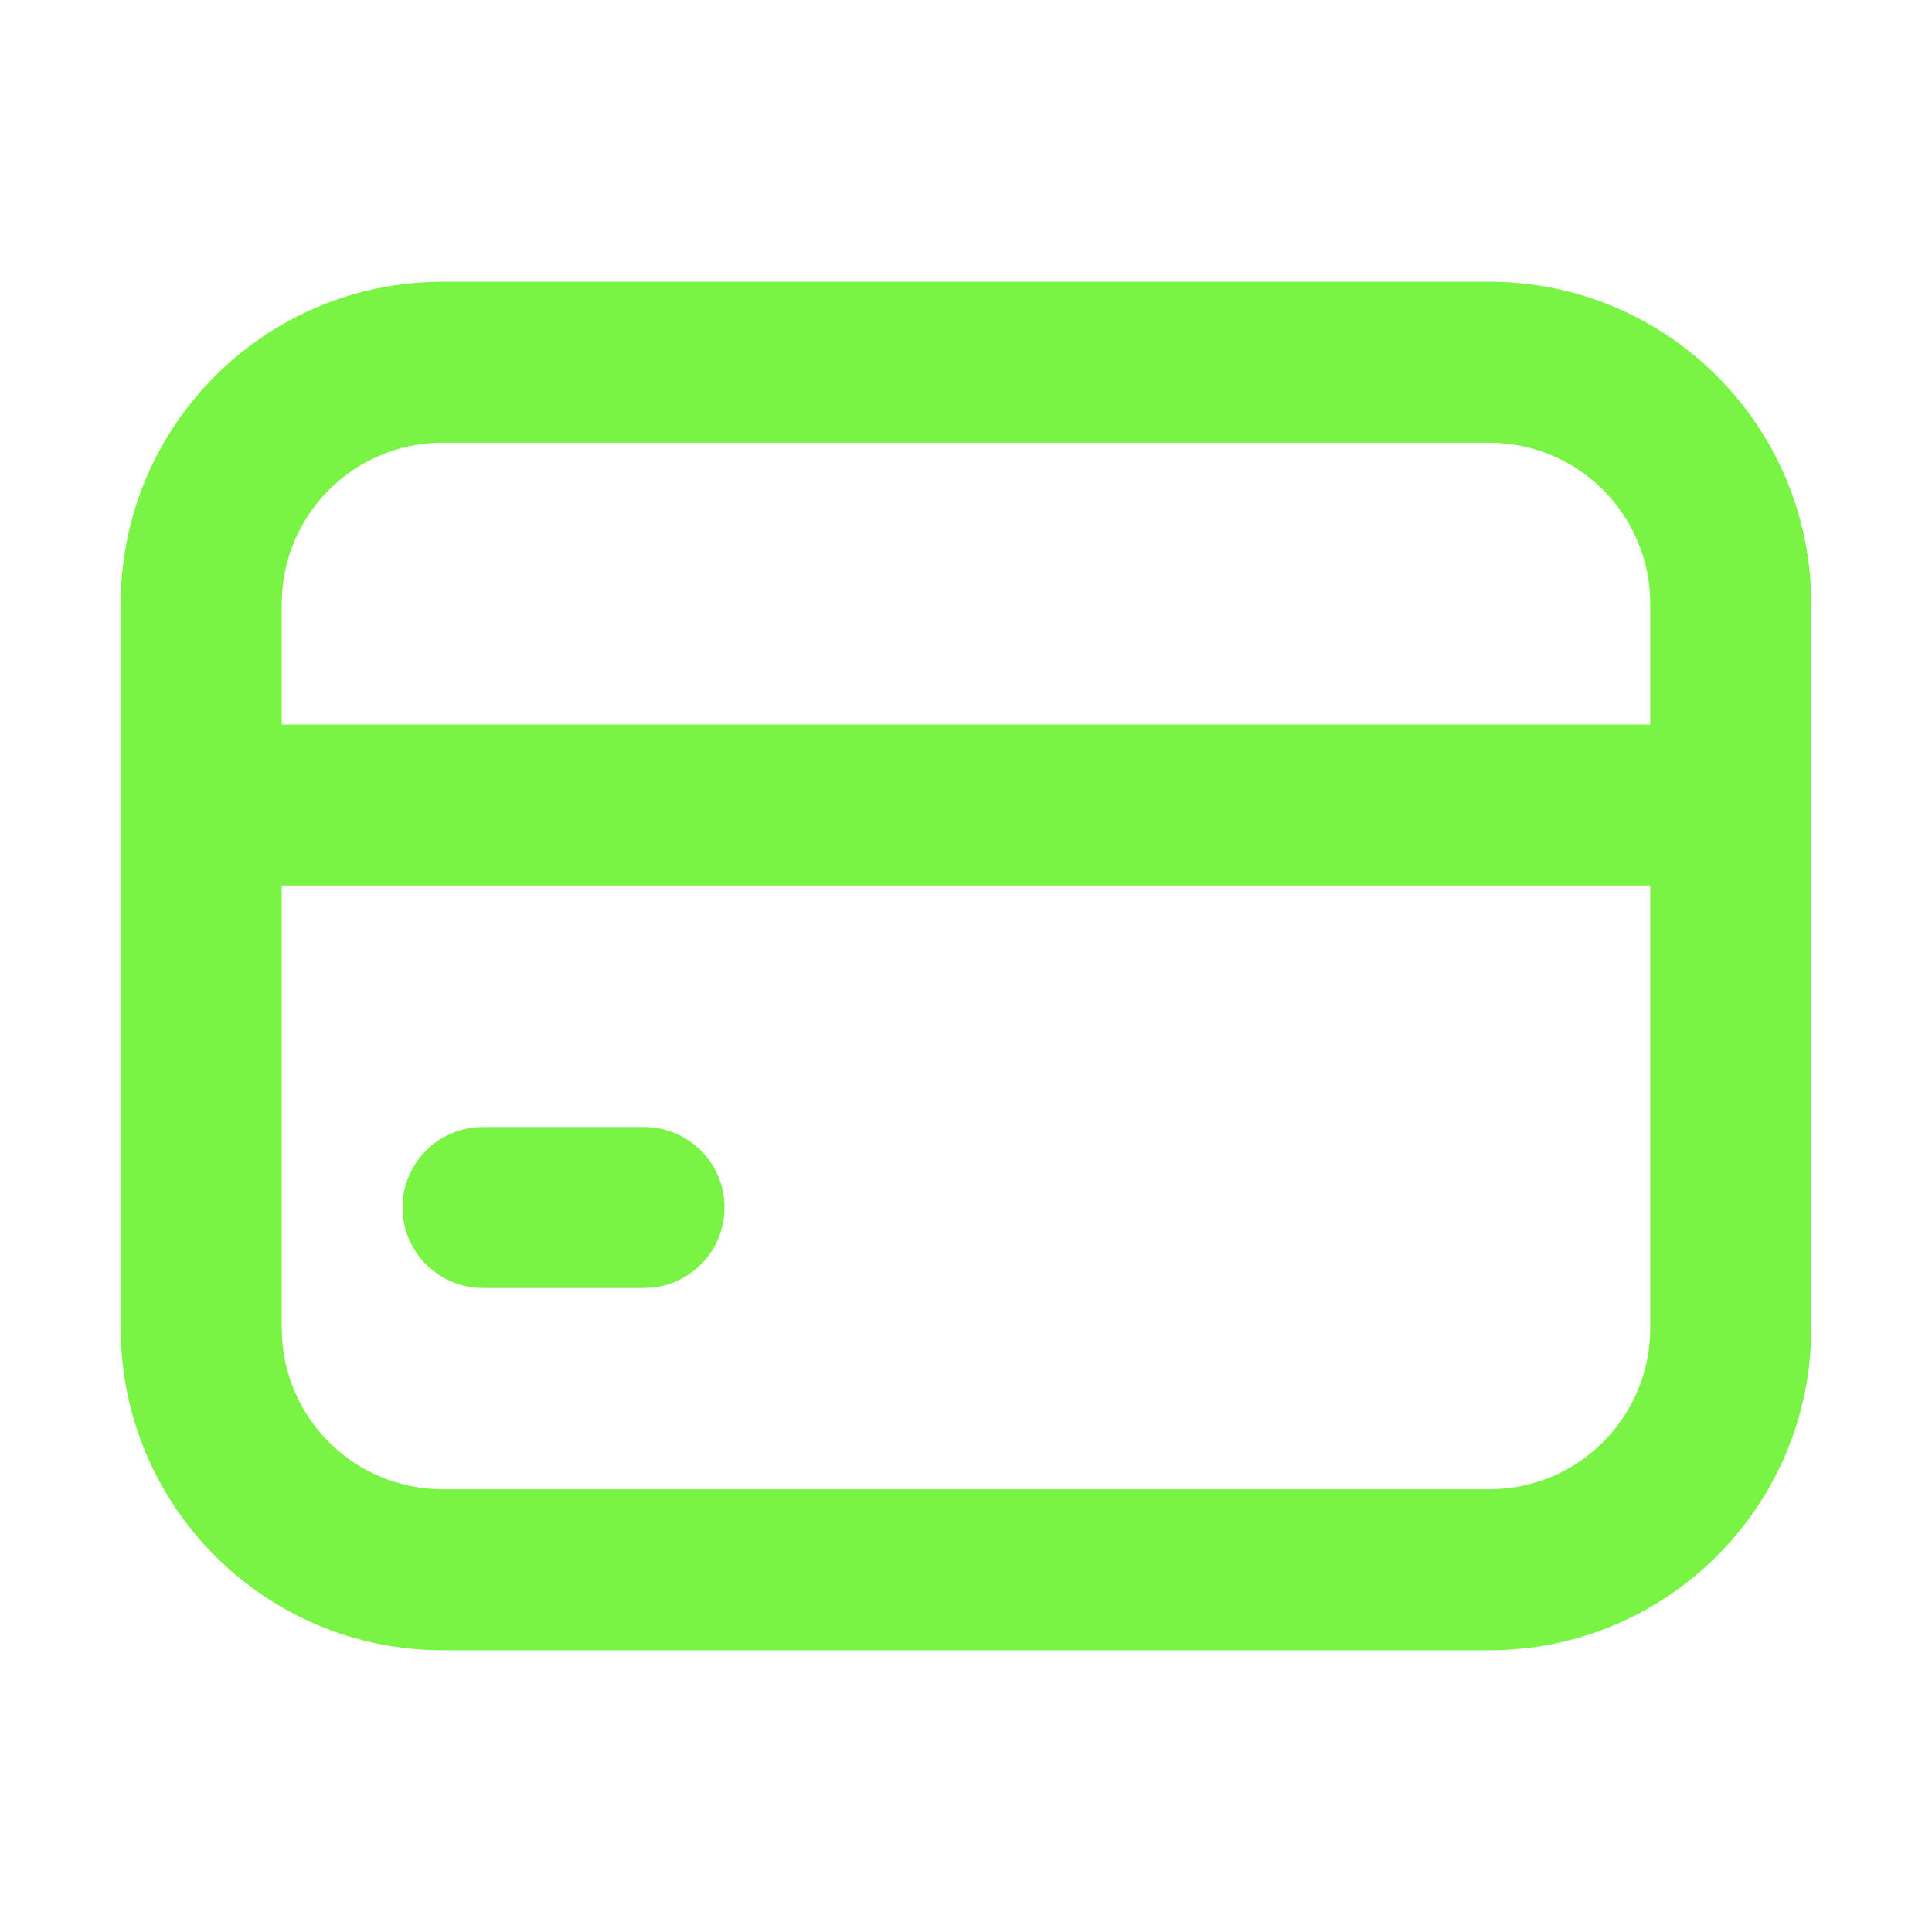
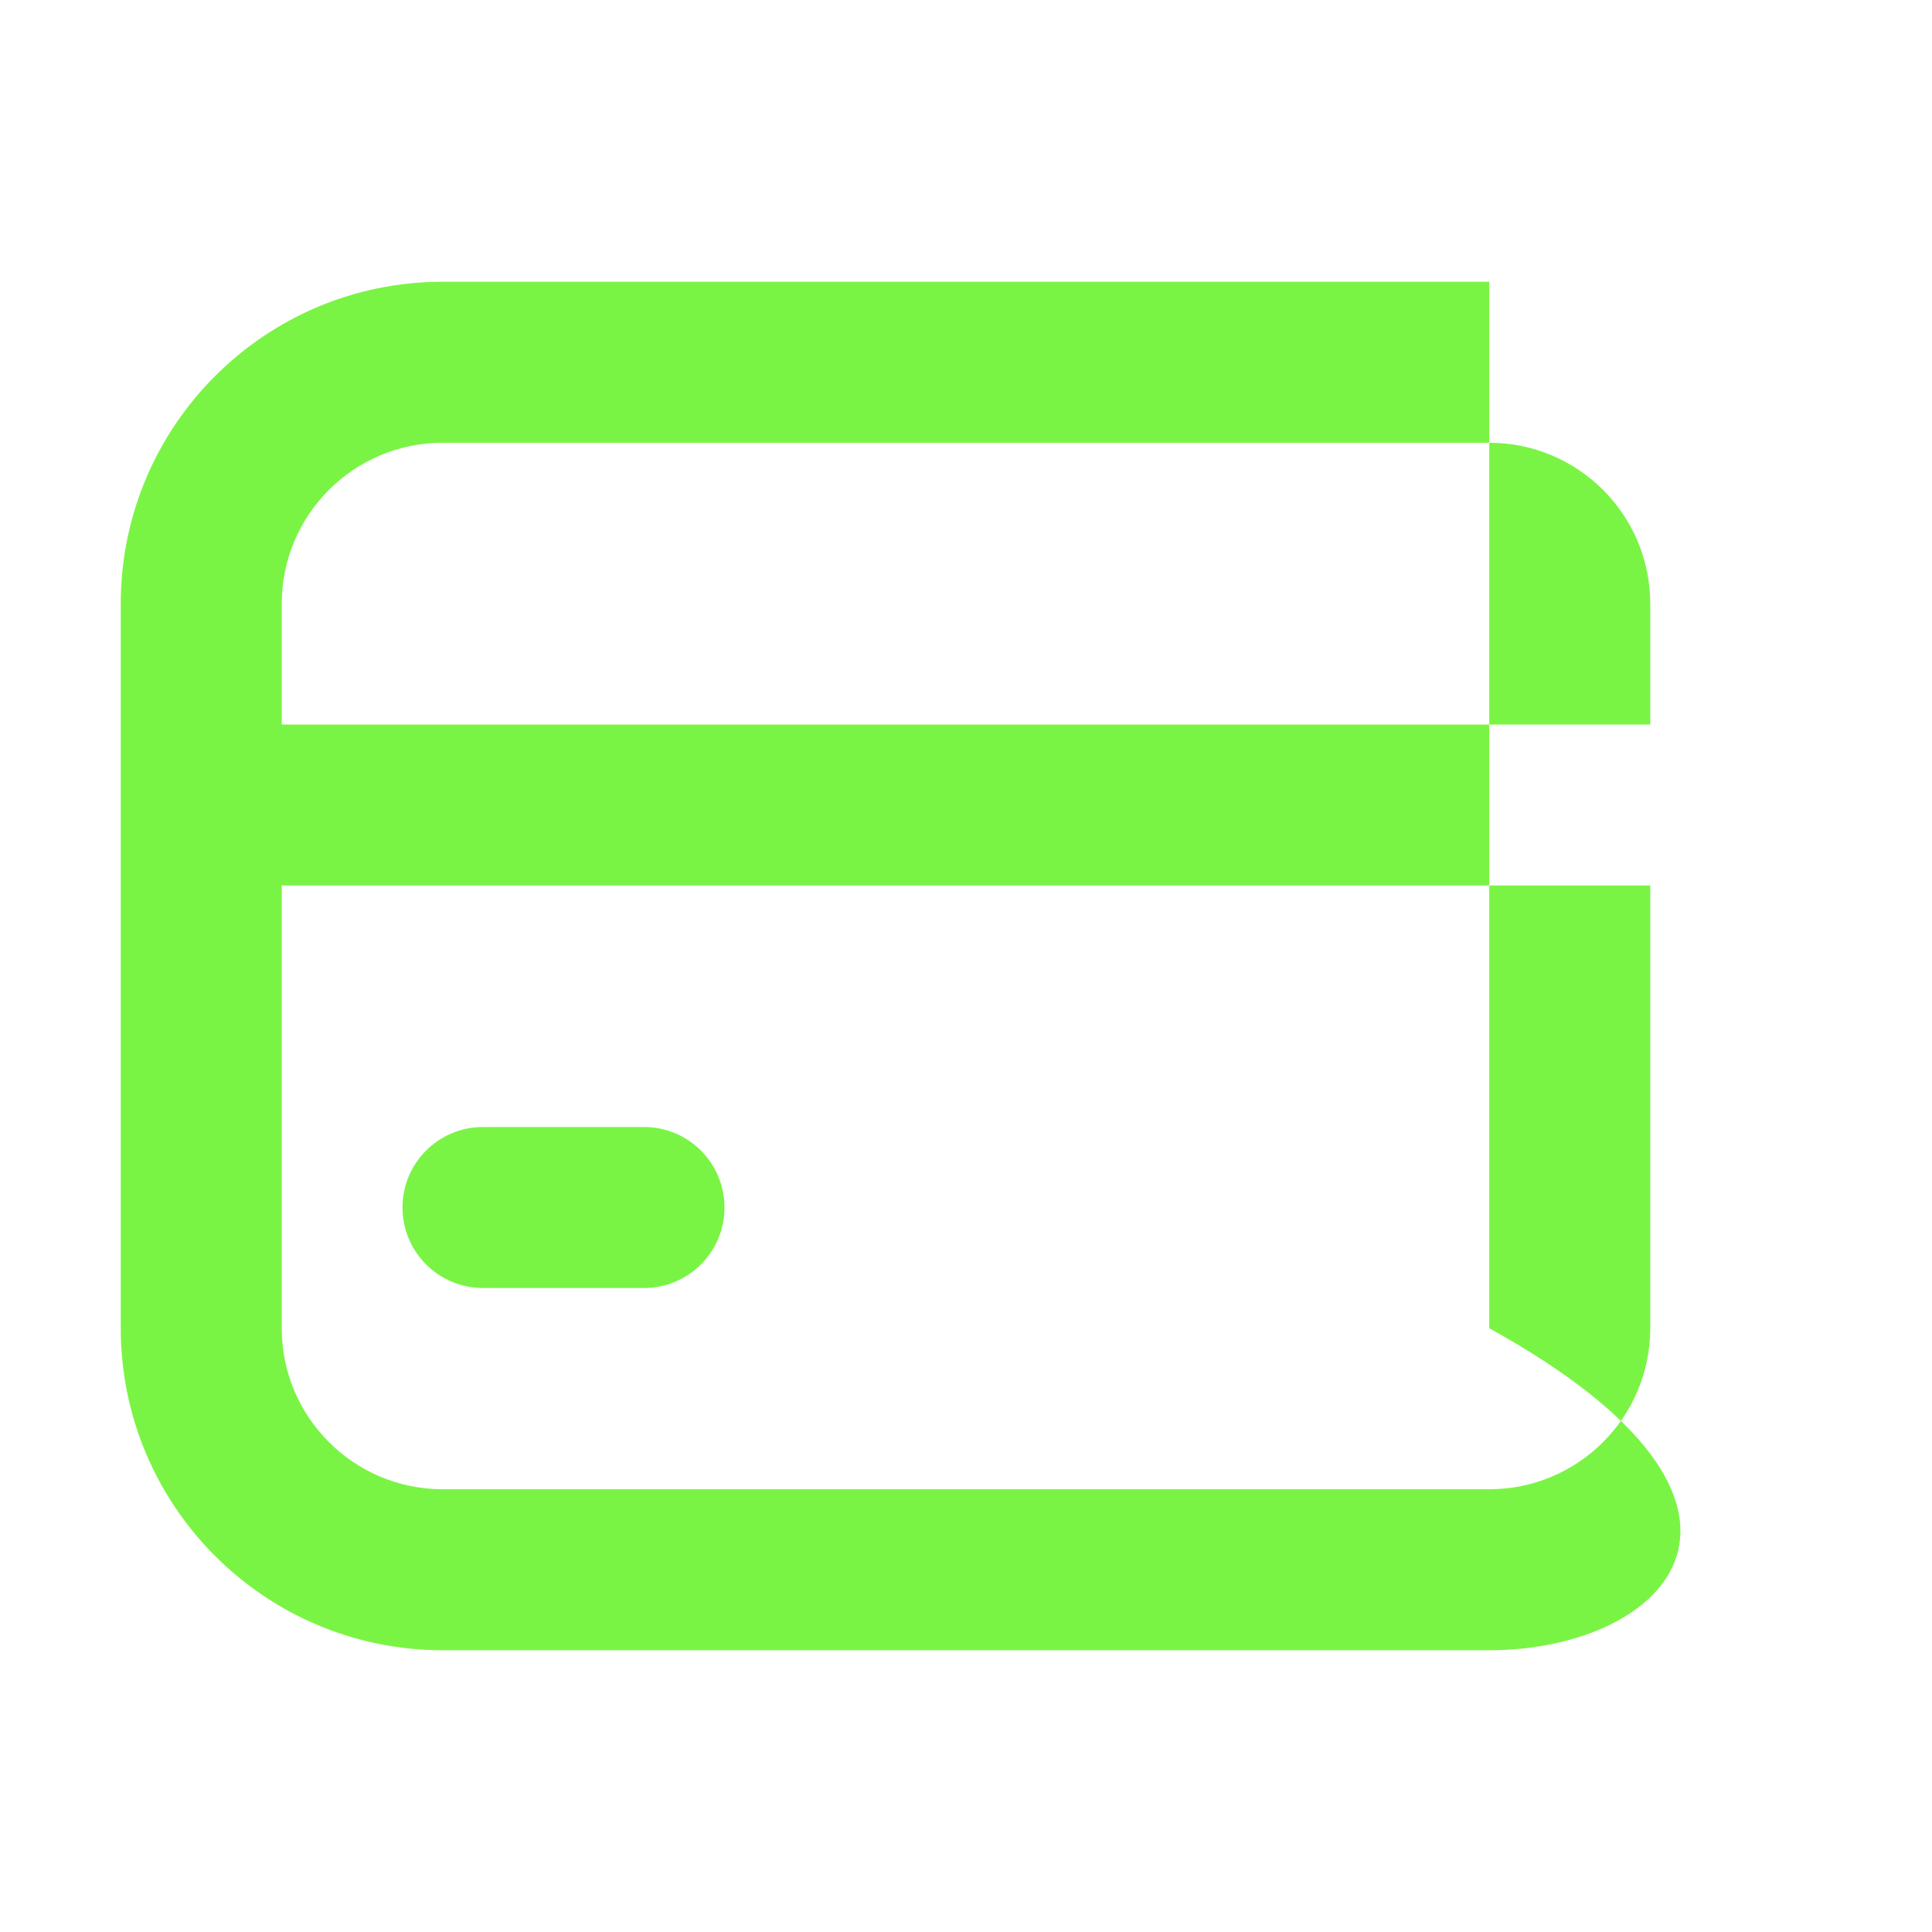
<svg xmlns="http://www.w3.org/2000/svg" width="60" height="60" viewBox="0 0 60 60" fill="none">
-   <path fill-rule="evenodd" clip-rule="evenodd" d="M3.75 18.75C3.75 13.227 8.227 8.75 13.75 8.75H46.25C51.773 8.75 56.25 13.227 56.25 18.75V41.25C56.25 46.773 51.773 51.25 46.25 51.25H13.75C8.227 51.25 3.75 46.773 3.75 41.25V18.75ZM13.75 13.75C10.989 13.75 8.75 15.989 8.75 18.75V22.5L51.25 22.5V18.75C51.25 15.989 49.011 13.75 46.25 13.75H13.75ZM8.75 41.25V27.5L51.25 27.5V41.25C51.25 44.011 49.011 46.25 46.25 46.25H13.75C10.989 46.25 8.75 44.011 8.75 41.25ZM15 35C13.619 35 12.5 36.119 12.5 37.5C12.5 38.881 13.619 40 15 40H20C21.381 40 22.5 38.881 22.5 37.5C22.5 36.119 21.381 35 20 35H15Z" fill="#7AF444" />
+   <path fill-rule="evenodd" clip-rule="evenodd" d="M3.75 18.75C3.75 13.227 8.227 8.75 13.75 8.75H46.25V41.25C56.25 46.773 51.773 51.25 46.25 51.25H13.75C8.227 51.25 3.75 46.773 3.75 41.25V18.75ZM13.75 13.75C10.989 13.75 8.75 15.989 8.75 18.75V22.5L51.25 22.5V18.75C51.25 15.989 49.011 13.75 46.25 13.75H13.75ZM8.75 41.25V27.5L51.25 27.5V41.25C51.25 44.011 49.011 46.25 46.25 46.25H13.75C10.989 46.25 8.75 44.011 8.75 41.25ZM15 35C13.619 35 12.5 36.119 12.5 37.5C12.5 38.881 13.619 40 15 40H20C21.381 40 22.5 38.881 22.5 37.5C22.5 36.119 21.381 35 20 35H15Z" fill="#7AF444" />
</svg>